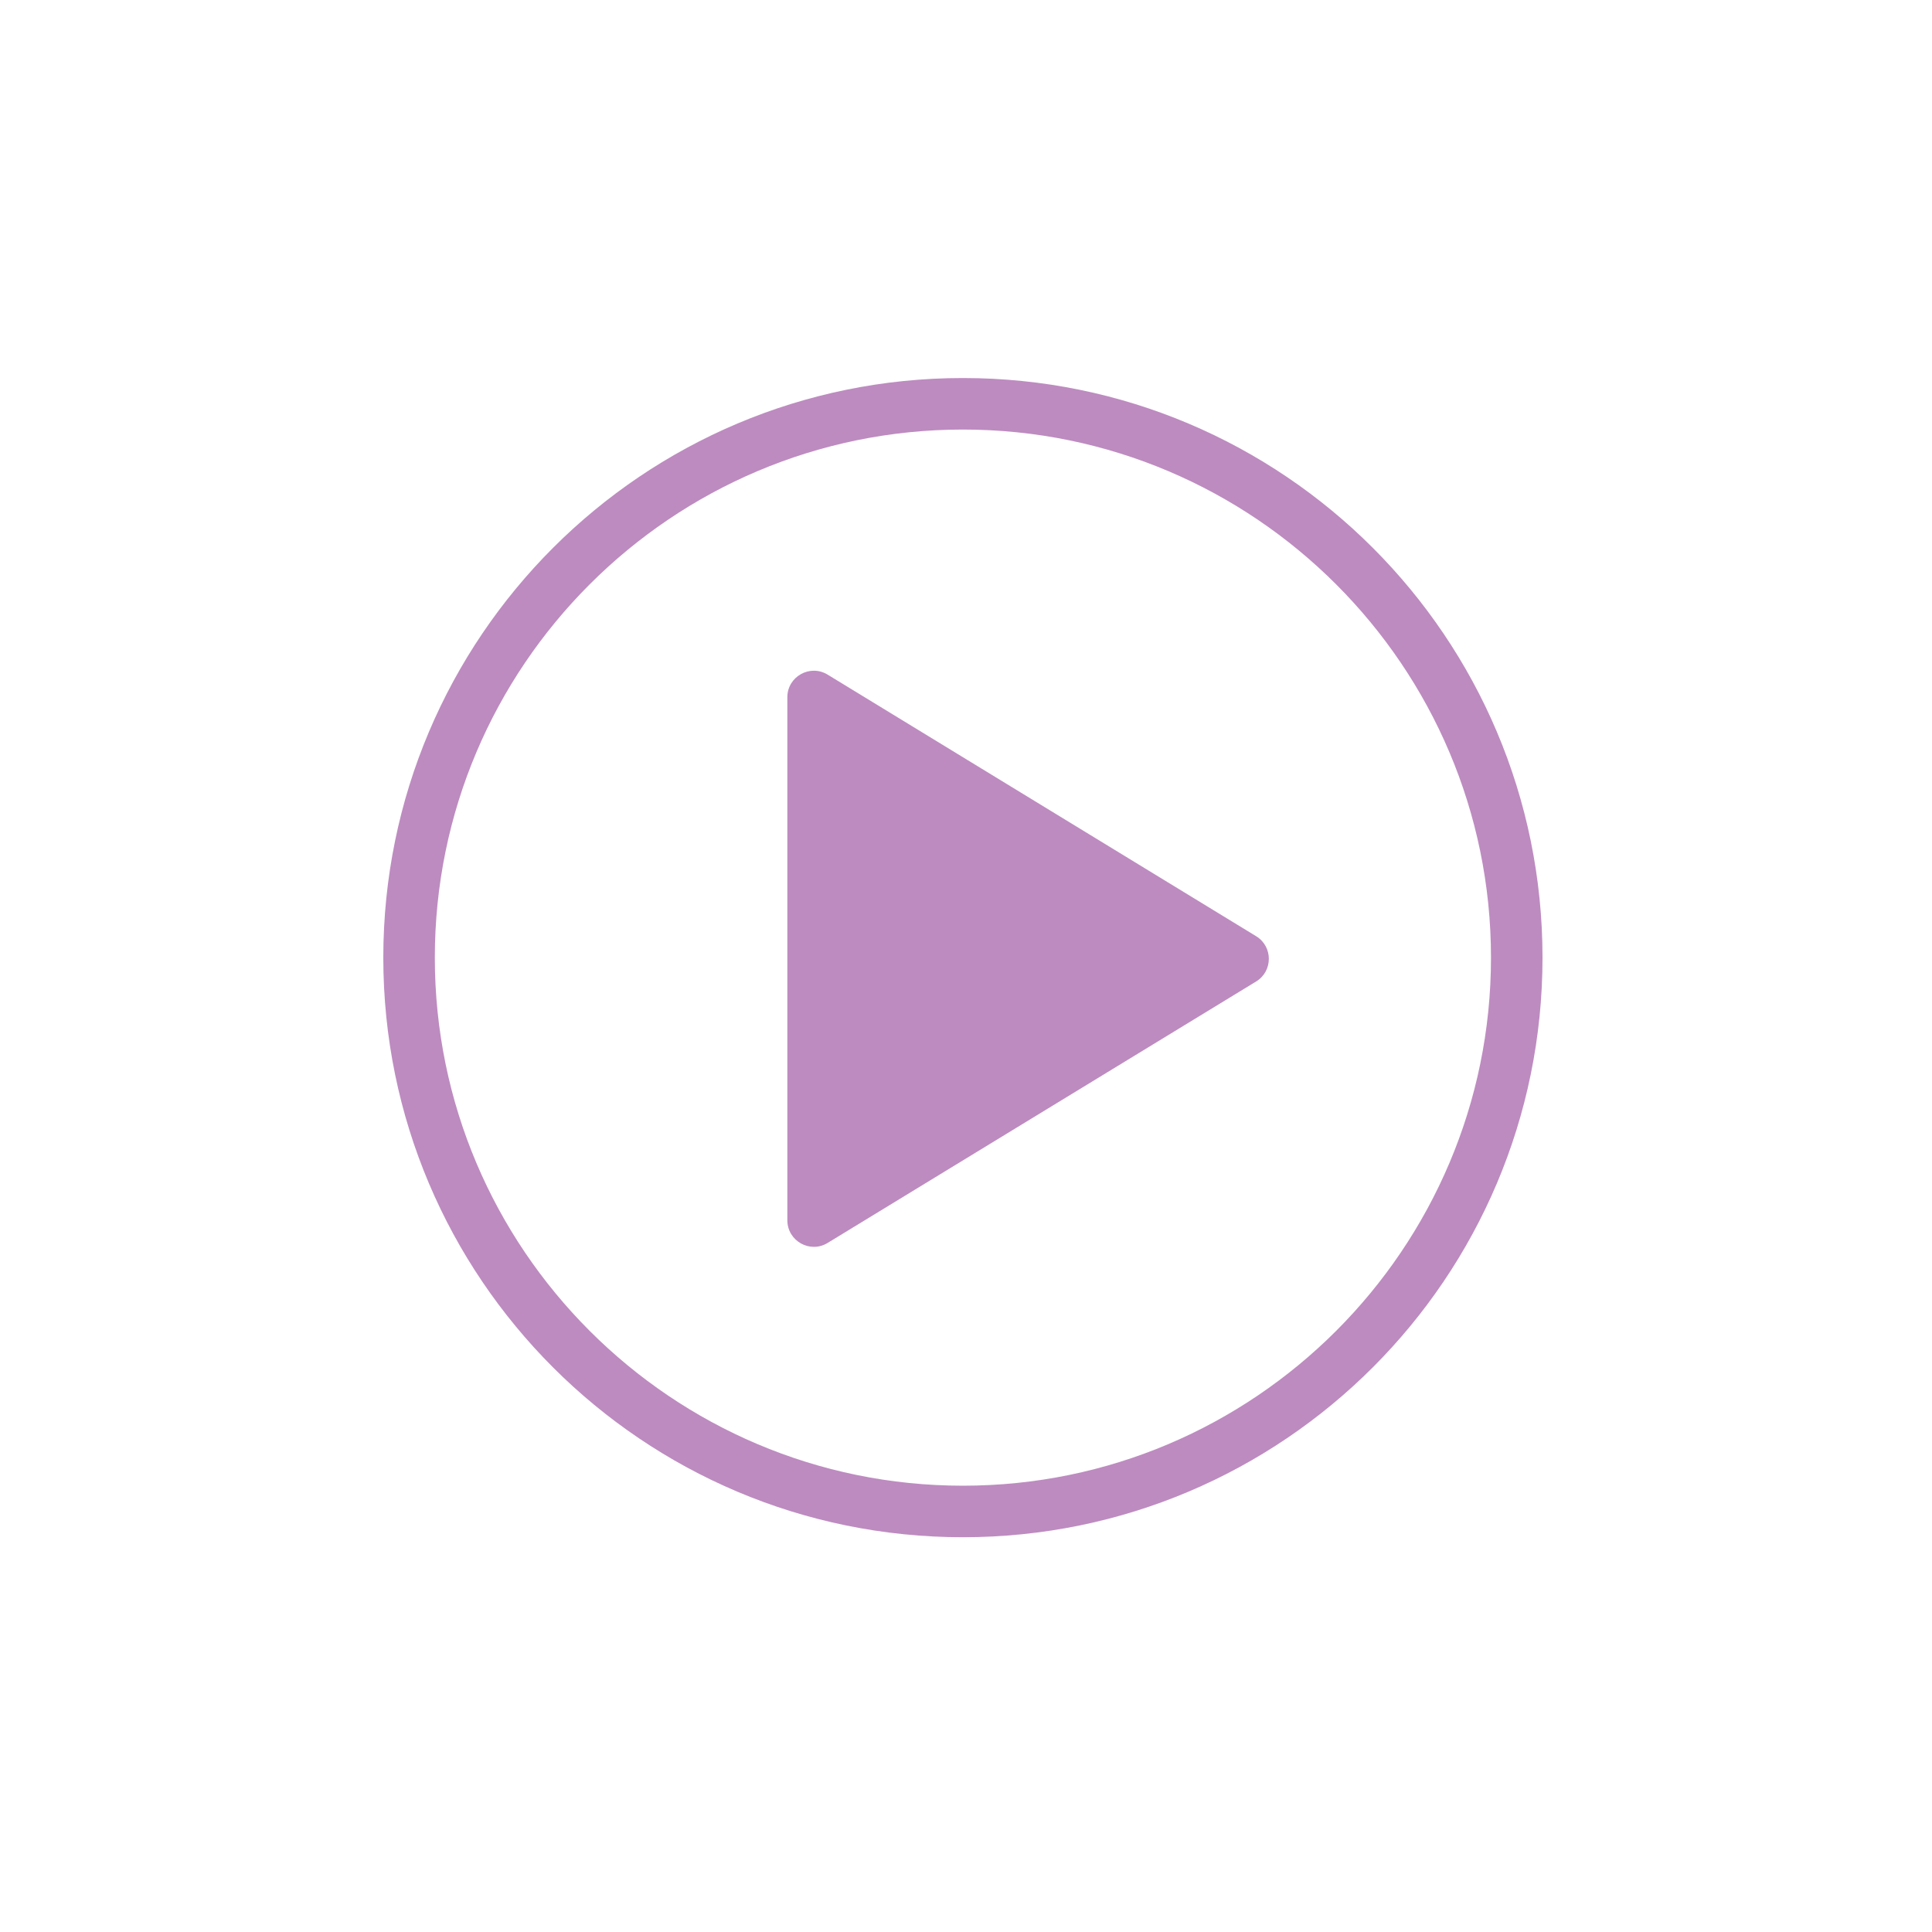
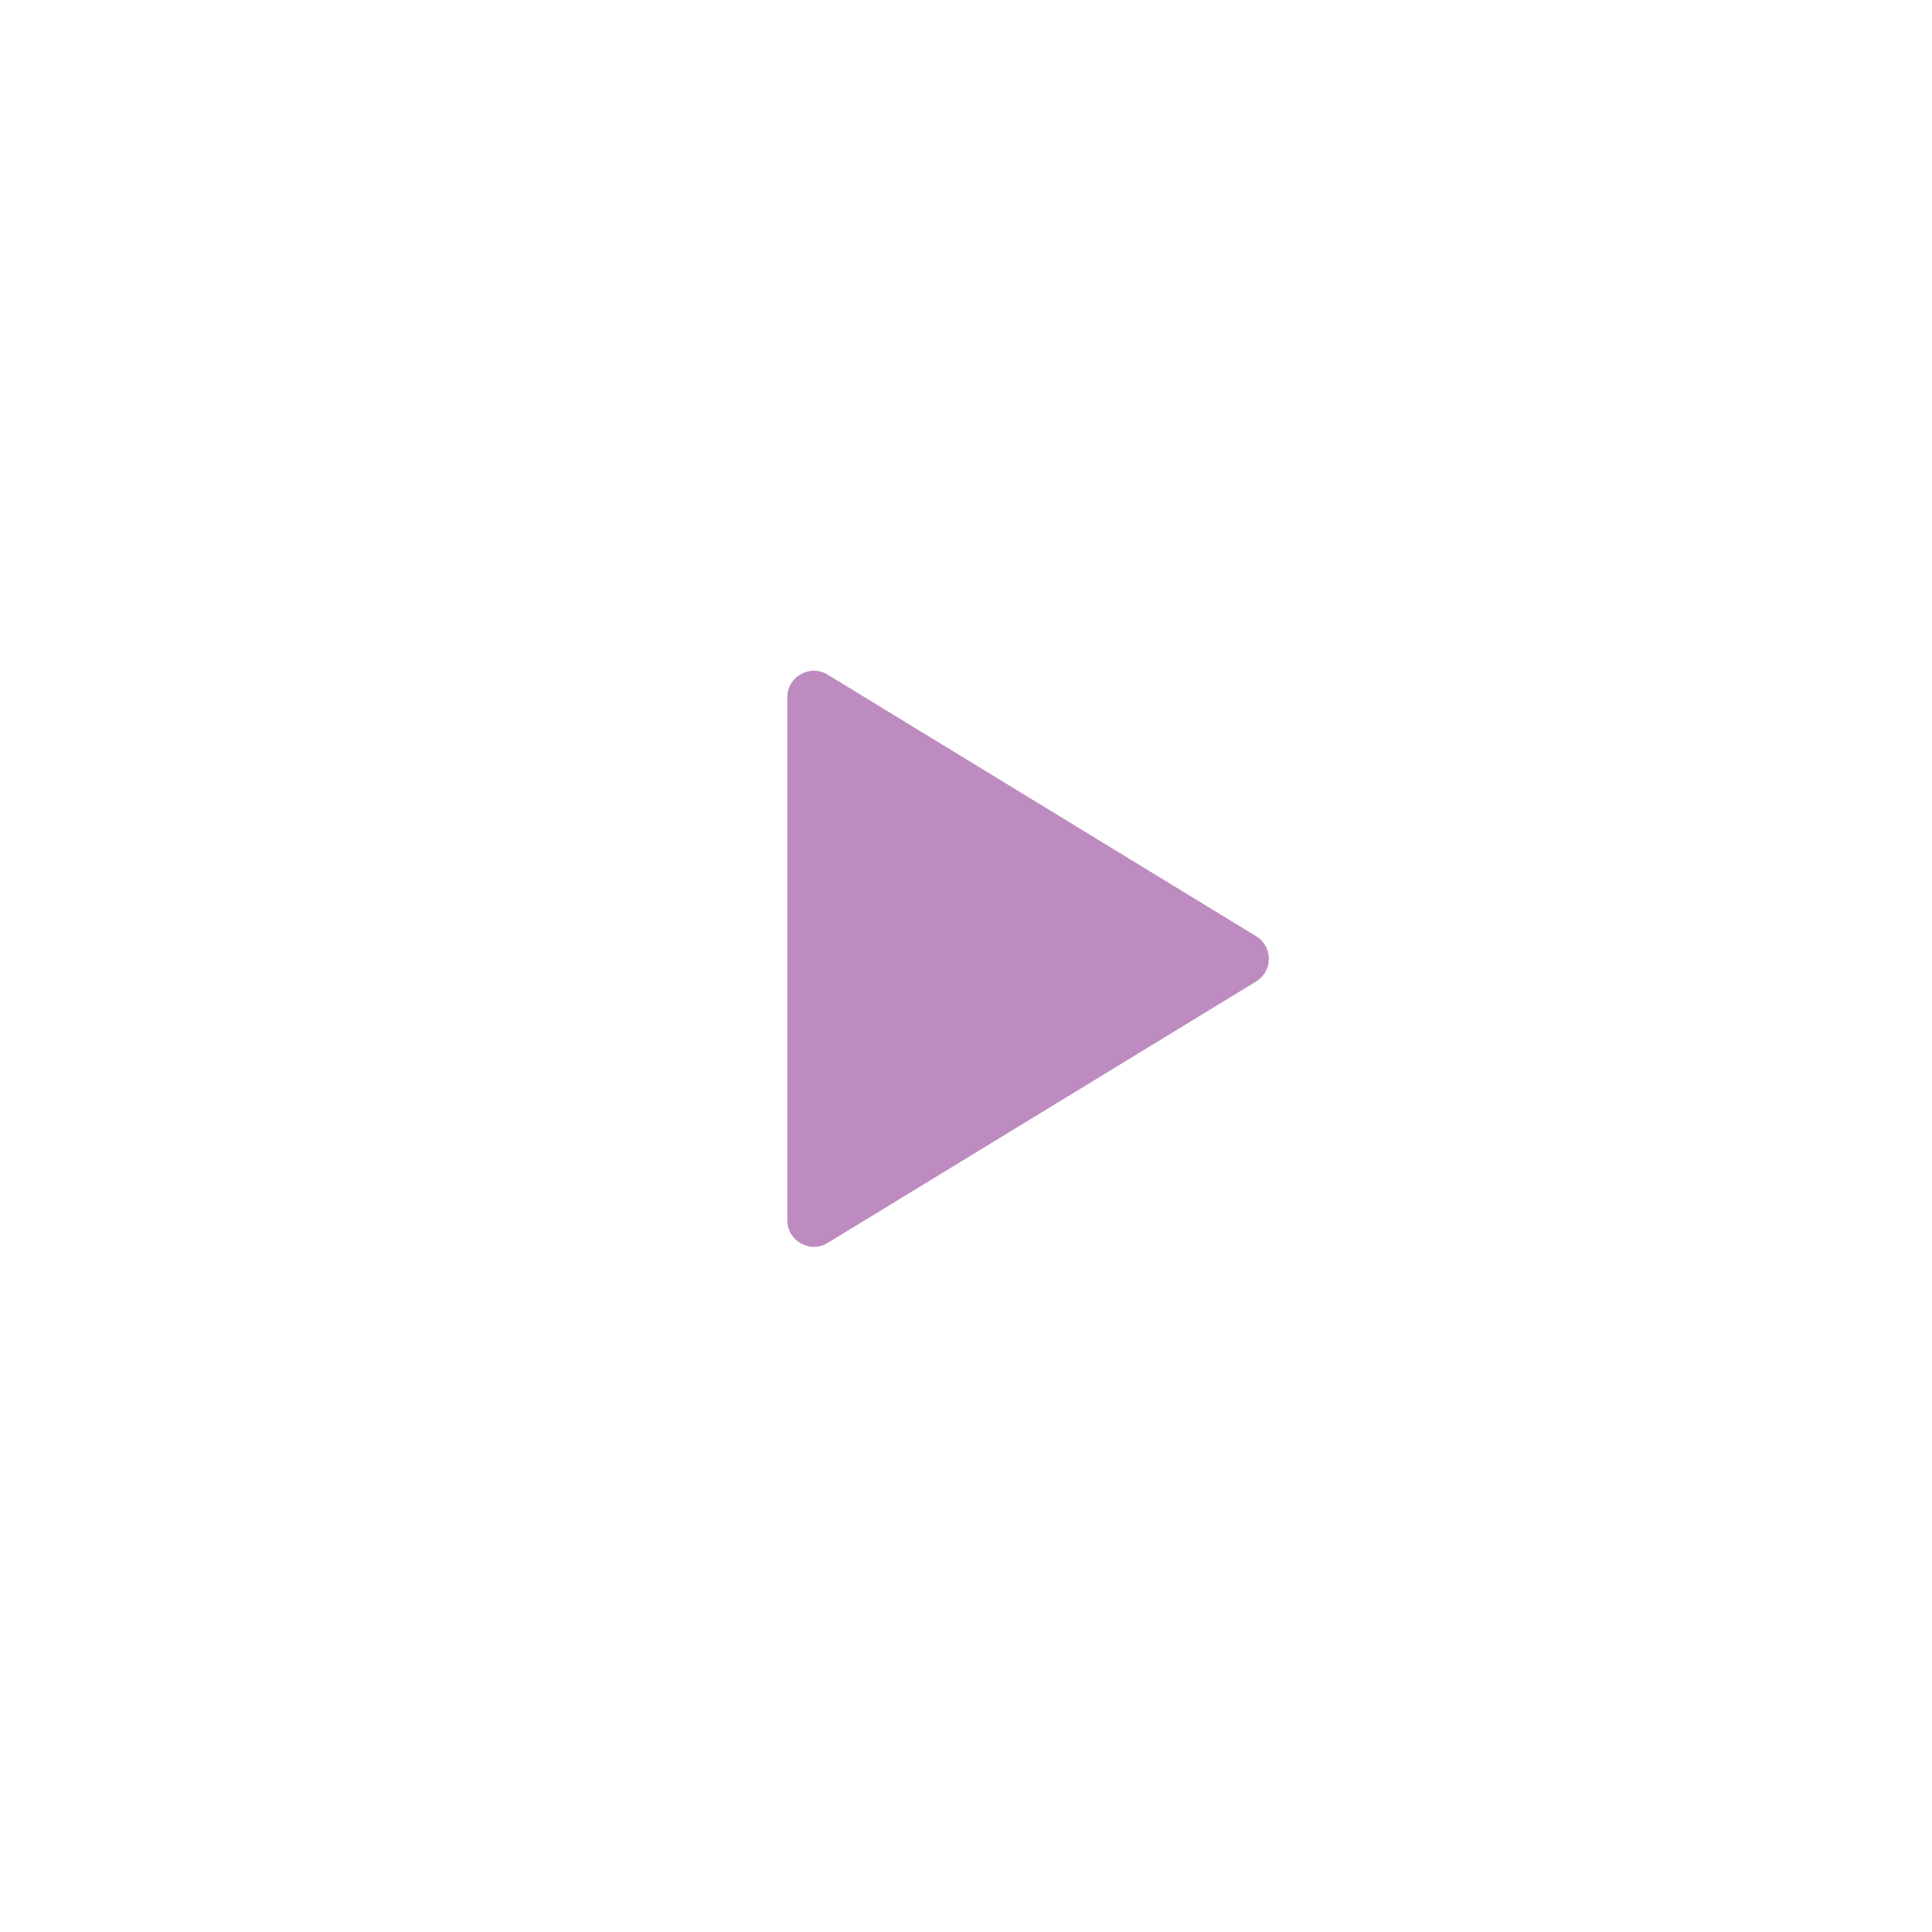
<svg xmlns="http://www.w3.org/2000/svg" version="1.1" id="Layer_1" x="0px" y="0px" viewBox="0 0 150 150" style="enable-background:new 0 0 150 150;" xml:space="preserve">
  <style type="text/css">
	.st0{fill:#BD8BC0;}
</style>
-   <path class="st0" d="M74.76,33.35c22.61,0,41,18.39,41,41s-18.39,41-41,41s-41-18.39-41-41S52.15,33.35,74.76,33.35 M74.76,29.35  c-24.85,0-45,20.15-45,45s20.15,45,45,45s45-20.15,45-45S99.62,29.35,74.76,29.35L74.76,29.35z" />
  <path class="st0" d="M64.26,52.38l33.27,20.31c1.31,0.8,1.31,2.71,0,3.51L64.26,96.5c-1.37,0.84-3.13-0.15-3.13-1.76V54.13  C61.13,52.53,62.89,51.54,64.26,52.38z" />
</svg>